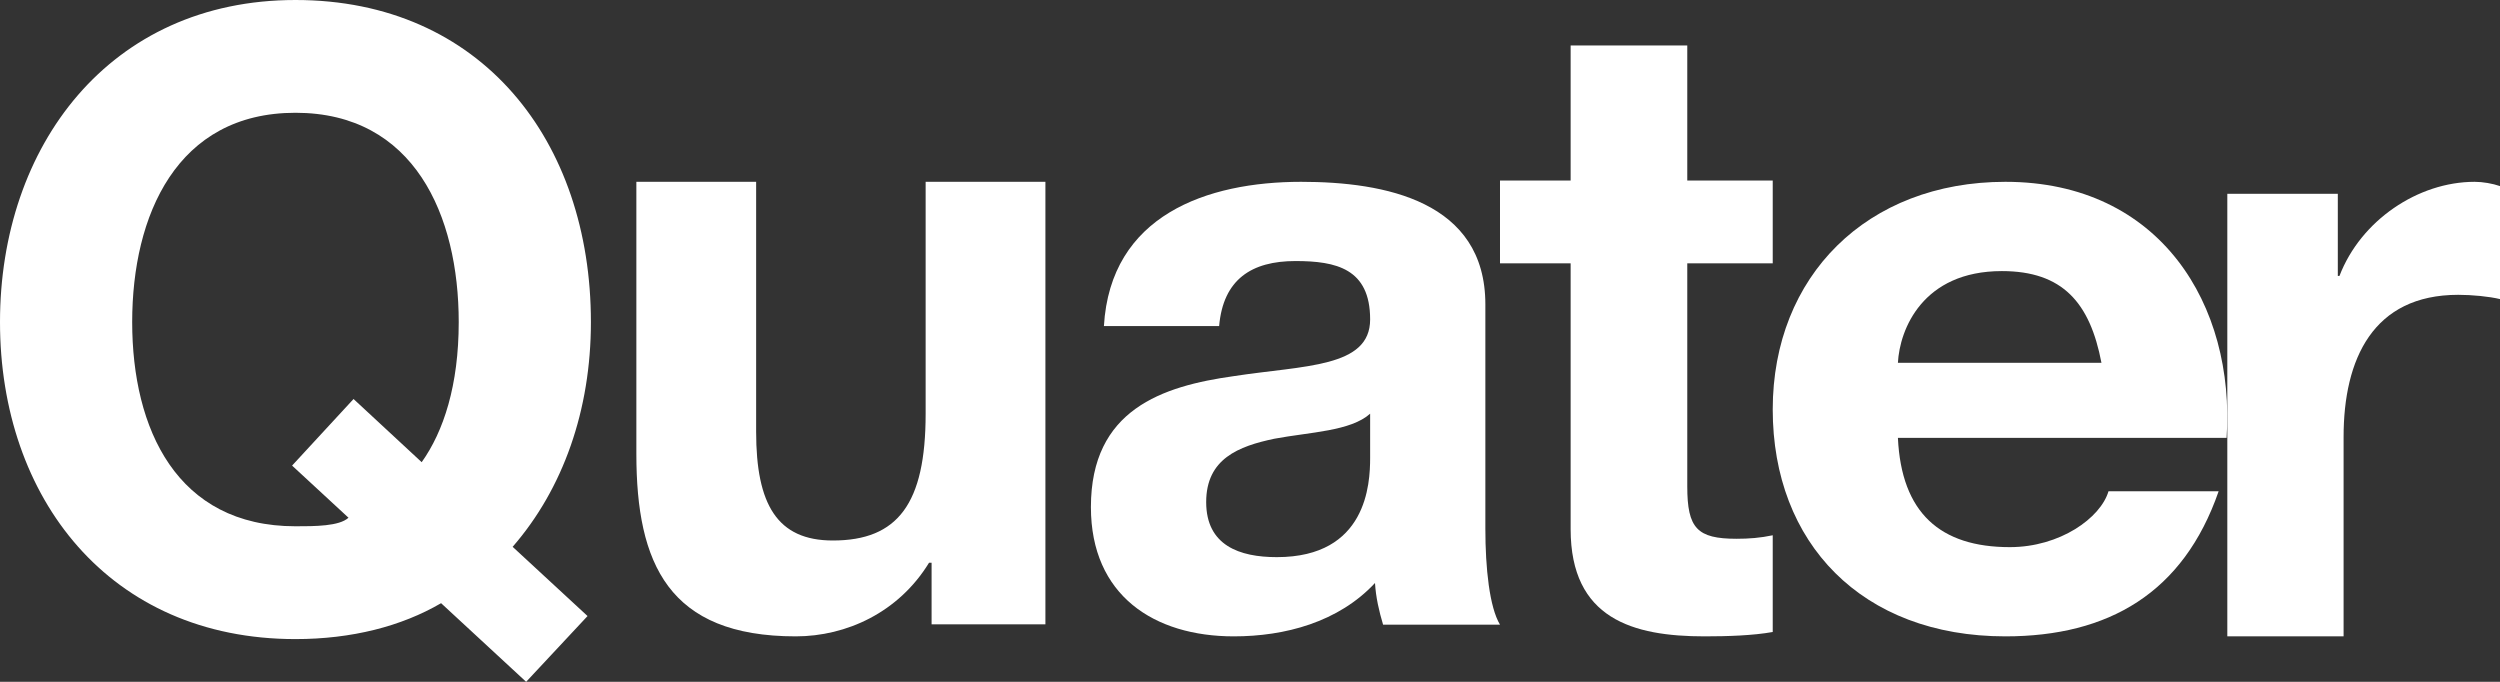
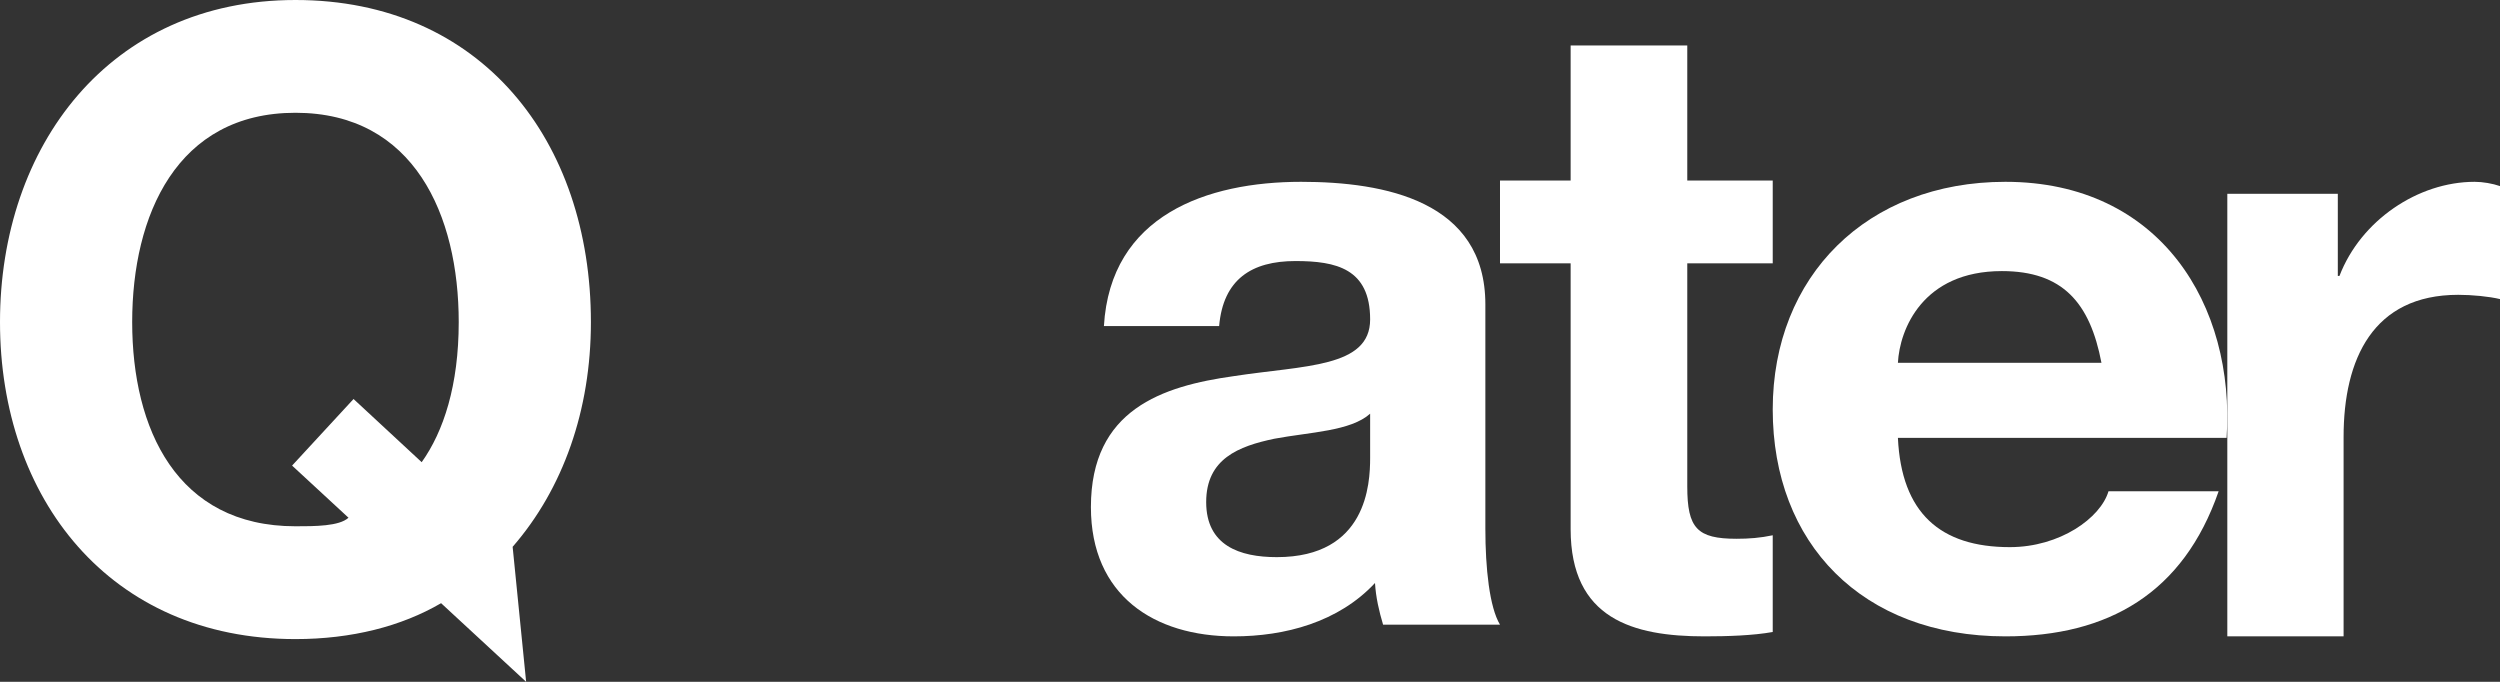
<svg xmlns="http://www.w3.org/2000/svg" width="55" height="15" viewBox="0 0 55 15" fill="none">
  <rect x="0" y="0" width="55" height="15" fill="#333333" stroke="none" />
-   <path d="M11.574 14.999L9.704 13.27C8.833 13.778 7.741 14.06 6.5 14.06C2.408 14.06 0 10.958 0 7.086C0 3.215 2.408 0 6.5 0C10.592 0 13 3.102 13 7.086C13 9.023 12.389 10.752 11.278 12.03L12.926 13.553L11.575 15L11.574 14.999ZM7.778 8.778L9.277 10.168C9.759 9.492 10.092 8.477 10.092 7.086C10.092 4.736 9.111 2.481 6.5 2.481C3.889 2.481 2.908 4.736 2.908 7.086C2.908 9.435 3.889 11.578 6.5 11.578C6.926 11.578 7.463 11.578 7.667 11.39L6.426 10.243L7.779 8.777L7.778 8.778Z" fill="white" />
-   <path d="M23 13.736H20.495V12.38H20.439C19.771 13.473 18.621 14 17.507 14C14.706 14 14 12.399 14 9.989V4H16.635V9.499C16.635 11.1 17.099 11.891 18.323 11.891C19.752 11.891 20.364 11.081 20.364 9.103V4H22.999V13.736H23Z" fill="white" />
+   <path d="M11.574 14.999L9.704 13.27C8.833 13.778 7.741 14.06 6.5 14.06C2.408 14.06 0 10.958 0 7.086C0 3.215 2.408 0 6.5 0C10.592 0 13 3.102 13 7.086C13 9.023 12.389 10.752 11.278 12.03L11.575 15L11.574 14.999ZM7.778 8.778L9.277 10.168C9.759 9.492 10.092 8.477 10.092 7.086C10.092 4.736 9.111 2.481 6.5 2.481C3.889 2.481 2.908 4.736 2.908 7.086C2.908 9.435 3.889 11.578 6.5 11.578C6.926 11.578 7.463 11.578 7.667 11.39L6.426 10.243L7.779 8.777L7.778 8.778Z" fill="white" />
  <path d="M24.286 7.175C24.428 4.734 26.554 4 28.625 4C30.464 4 32.678 4.422 32.678 6.697V11.633C32.678 12.496 32.768 13.358 33 13.743H30.428C30.34 13.45 30.268 13.138 30.25 12.826C29.446 13.689 28.267 14 27.143 14C25.393 14 24 13.101 24 11.156C24 9.009 25.572 8.495 27.143 8.275C28.697 8.036 30.143 8.091 30.143 7.027C30.143 5.908 29.393 5.743 28.5 5.743C27.535 5.743 26.91 6.146 26.821 7.174H24.286V7.175ZM30.143 9.101C29.714 9.487 28.822 9.505 28.036 9.652C27.25 9.817 26.536 10.092 26.536 11.046C26.536 12 27.268 12.257 28.09 12.257C30.072 12.257 30.143 10.642 30.143 10.073V9.101L30.143 9.101Z" fill="white" />
  <path d="M37.12 3.972H39V5.794H37.12V10.703C37.12 11.623 37.337 11.853 38.205 11.853C38.476 11.853 38.729 11.834 39 11.776V13.904C38.566 13.982 38.006 14 37.5 14C35.928 14 34.554 13.616 34.554 11.641V5.794H33V3.972H34.554V1H37.12V3.972Z" fill="white" />
  <path d="M41.754 9.633C41.831 11.284 42.684 12.037 44.216 12.037C45.32 12.037 46.213 11.395 46.387 10.808H48.81C48.035 13.046 46.387 14 44.118 14C40.958 14 39 11.945 39 9.009C39 6.074 41.074 4 44.118 4C47.53 4 49.178 6.716 48.985 9.633H41.754ZM46.232 7.982C45.98 6.661 45.379 5.964 44.041 5.964C42.297 5.964 41.792 7.248 41.754 7.982H46.232Z" fill="white" />
  <path d="M49 4.263H51.432V6.071H51.468C51.937 4.848 53.198 4 54.442 4C54.622 4 54.838 4.038 55 4.094V6.58C54.766 6.523 54.387 6.486 54.081 6.486C52.207 6.486 51.559 7.898 51.559 9.612V14H49.001V4.263H49Z" fill="white" />
</svg>